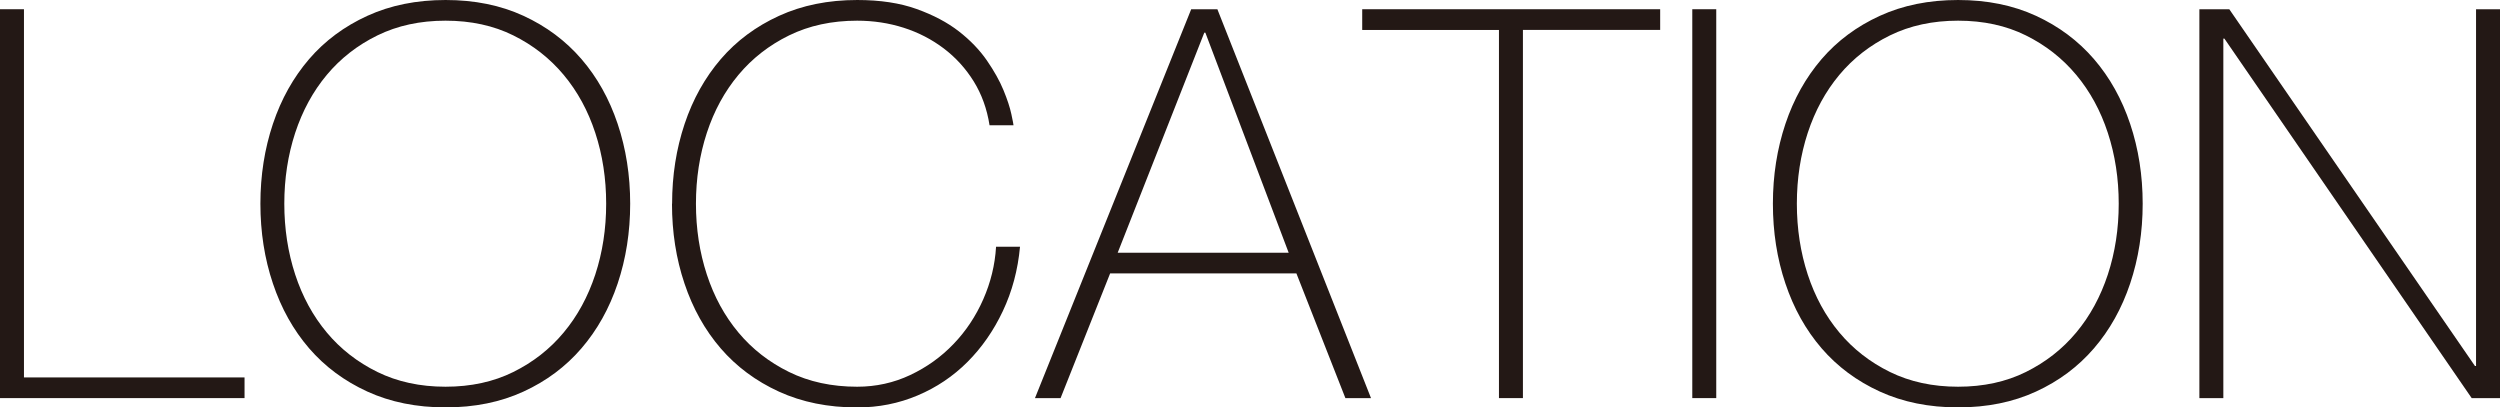
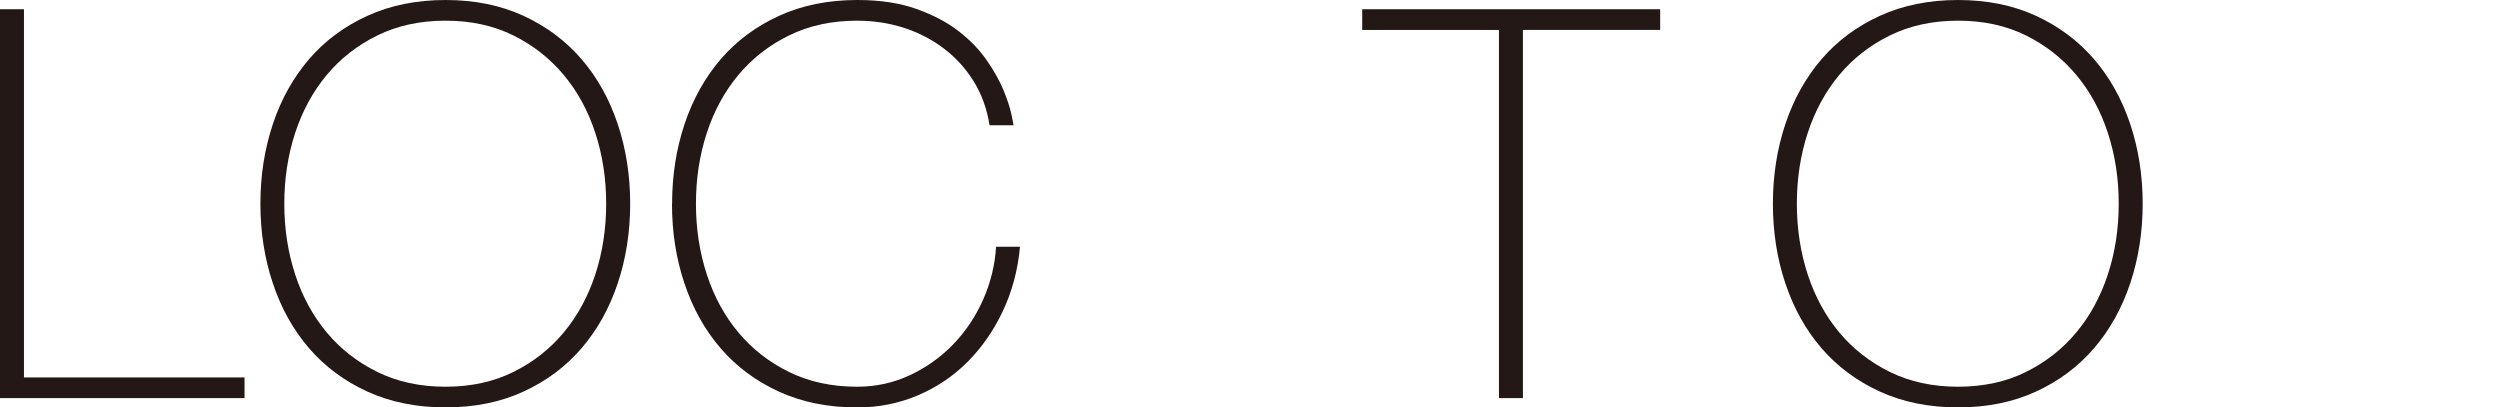
<svg xmlns="http://www.w3.org/2000/svg" id="_レイヤー_2" data-name="レイヤー_2" viewBox="0 0 441.34 71.92">
  <defs>
    <style>
      .cls-1 {
        fill: #231815;
      }
    </style>
  </defs>
  <g id="text">
    <g>
      <path class="cls-1" d="M0,1.63h4.23v65h38.94v3.65H0V1.63Z" />
      <path class="cls-1" d="M111.25,35.96c0,5-.74,9.7-2.21,14.09-1.47,4.39-3.61,8.21-6.39,11.44-2.79,3.24-6.2,5.79-10.24,7.64-4.04,1.86-8.62,2.79-13.75,2.79s-9.73-.93-13.8-2.79c-4.07-1.86-7.5-4.41-10.29-7.64-2.79-3.24-4.92-7.05-6.39-11.44-1.48-4.39-2.21-9.09-2.21-14.09s.74-9.69,2.21-14.09c1.47-4.39,3.61-8.2,6.39-11.44,2.79-3.24,6.22-5.78,10.29-7.64,4.07-1.86,8.67-2.79,13.8-2.79s9.71.93,13.75,2.79c4.04,1.86,7.45,4.41,10.24,7.64,2.79,3.24,4.92,7.05,6.39,11.44,1.47,4.39,2.21,9.09,2.21,14.09ZM50.19,35.96c0,4.42.64,8.59,1.92,12.5,1.28,3.91,3.14,7.32,5.58,10.24,2.44,2.92,5.42,5.24,8.94,6.97,3.53,1.73,7.53,2.6,12.02,2.6s8.48-.87,11.97-2.6c3.49-1.73,6.46-4.05,8.89-6.97,2.44-2.92,4.29-6.33,5.58-10.24,1.28-3.91,1.92-8.08,1.92-12.5s-.64-8.59-1.92-12.5c-1.28-3.91-3.14-7.32-5.58-10.24-2.44-2.92-5.4-5.24-8.89-6.97-3.49-1.73-7.48-2.6-11.97-2.6s-8.49.87-12.02,2.6c-3.53,1.73-6.51,4.06-8.94,6.97-2.44,2.92-4.29,6.33-5.58,10.24-1.28,3.91-1.92,8.08-1.92,12.5Z" />
      <path class="cls-1" d="M118.65,35.96c0-5,.74-9.69,2.21-14.09,1.47-4.39,3.61-8.2,6.39-11.44,2.79-3.24,6.22-5.78,10.29-7.64,4.07-1.86,8.67-2.79,13.8-2.79,4.04,0,7.53.53,10.48,1.59,2.95,1.06,5.43,2.37,7.45,3.94,2.02,1.57,3.67,3.29,4.95,5.14,1.28,1.86,2.26,3.61,2.93,5.24s1.14,3.05,1.39,4.23c.25,1.19.38,1.84.38,1.97h-4.23c-.45-2.88-1.38-5.46-2.79-7.74-1.41-2.27-3.17-4.21-5.29-5.82-2.12-1.6-4.47-2.82-7.07-3.65-2.6-.83-5.34-1.25-8.22-1.25-4.49,0-8.49.87-12.02,2.6-3.53,1.73-6.51,4.06-8.94,6.97-2.44,2.92-4.3,6.33-5.58,10.24-1.28,3.91-1.92,8.08-1.92,12.5s.64,8.59,1.92,12.5c1.28,3.91,3.14,7.32,5.58,10.24,2.44,2.92,5.42,5.24,8.94,6.97,3.52,1.73,7.53,2.6,12.02,2.6,3.33,0,6.46-.69,9.38-2.07,2.92-1.38,5.46-3.2,7.64-5.48,2.18-2.27,3.93-4.9,5.24-7.88,1.31-2.98,2.07-6.07,2.26-9.28h4.23c-.38,4.1-1.39,7.88-3.03,11.35-1.63,3.46-3.72,6.46-6.25,8.99-2.53,2.53-5.46,4.5-8.8,5.91-3.33,1.41-6.89,2.12-10.67,2.12-5.13,0-9.73-.93-13.8-2.79-4.07-1.86-7.5-4.41-10.29-7.64-2.79-3.24-4.92-7.05-6.39-11.44-1.48-4.39-2.21-9.09-2.21-14.09Z" />
-       <path class="cls-1" d="M210.29,1.63h4.62l27.12,68.65h-4.52l-8.65-22.02h-32.88l-8.75,22.02h-4.52L210.29,1.63ZM227.5,44.62l-14.71-38.85h-.19l-15.29,38.85h30.19Z" />
      <path class="cls-1" d="M240.48,5.29V1.63h52.6v3.65h-24.23v65h-4.23V5.29h-24.13Z" />
-       <path class="cls-1" d="M298.75,1.63h4.23v68.65h-4.23V1.63Z" />
      <path class="cls-1" d="M378.26,35.96c0,5-.74,9.7-2.21,14.09-1.47,4.39-3.61,8.21-6.39,11.44-2.79,3.24-6.2,5.79-10.24,7.64-4.04,1.86-8.62,2.79-13.75,2.79s-9.73-.93-13.8-2.79c-4.07-1.86-7.5-4.41-10.29-7.64-2.79-3.24-4.92-7.05-6.39-11.44-1.48-4.39-2.21-9.09-2.21-14.09s.74-9.69,2.21-14.09c1.47-4.39,3.61-8.2,6.39-11.44,2.79-3.24,6.22-5.78,10.29-7.64,4.07-1.86,8.67-2.79,13.8-2.79s9.71.93,13.75,2.79c4.04,1.86,7.45,4.41,10.24,7.64,2.79,3.24,4.92,7.05,6.39,11.44,1.47,4.39,2.21,9.09,2.21,14.09ZM317.21,35.96c0,4.42.64,8.59,1.92,12.5,1.28,3.91,3.14,7.32,5.58,10.24,2.44,2.92,5.42,5.24,8.94,6.97,3.53,1.73,7.53,2.6,12.02,2.6s8.48-.87,11.97-2.6c3.49-1.73,6.46-4.05,8.89-6.97,2.44-2.92,4.29-6.33,5.58-10.24,1.28-3.91,1.92-8.08,1.92-12.5s-.64-8.59-1.92-12.5c-1.28-3.91-3.14-7.32-5.58-10.24-2.44-2.92-5.4-5.24-8.89-6.97-3.49-1.73-7.48-2.6-11.97-2.6s-8.49.87-12.02,2.6c-3.53,1.73-6.51,4.06-8.94,6.97-2.44,2.92-4.29,6.33-5.58,10.24-1.28,3.91-1.92,8.08-1.92,12.5Z" />
-       <path class="cls-1" d="M388.26,1.63h5.29l43.37,62.98h.19V1.63h4.23v68.65h-5l-43.65-63.46h-.19v63.46h-4.23V1.63Z" />
    </g>
  </g>
</svg>